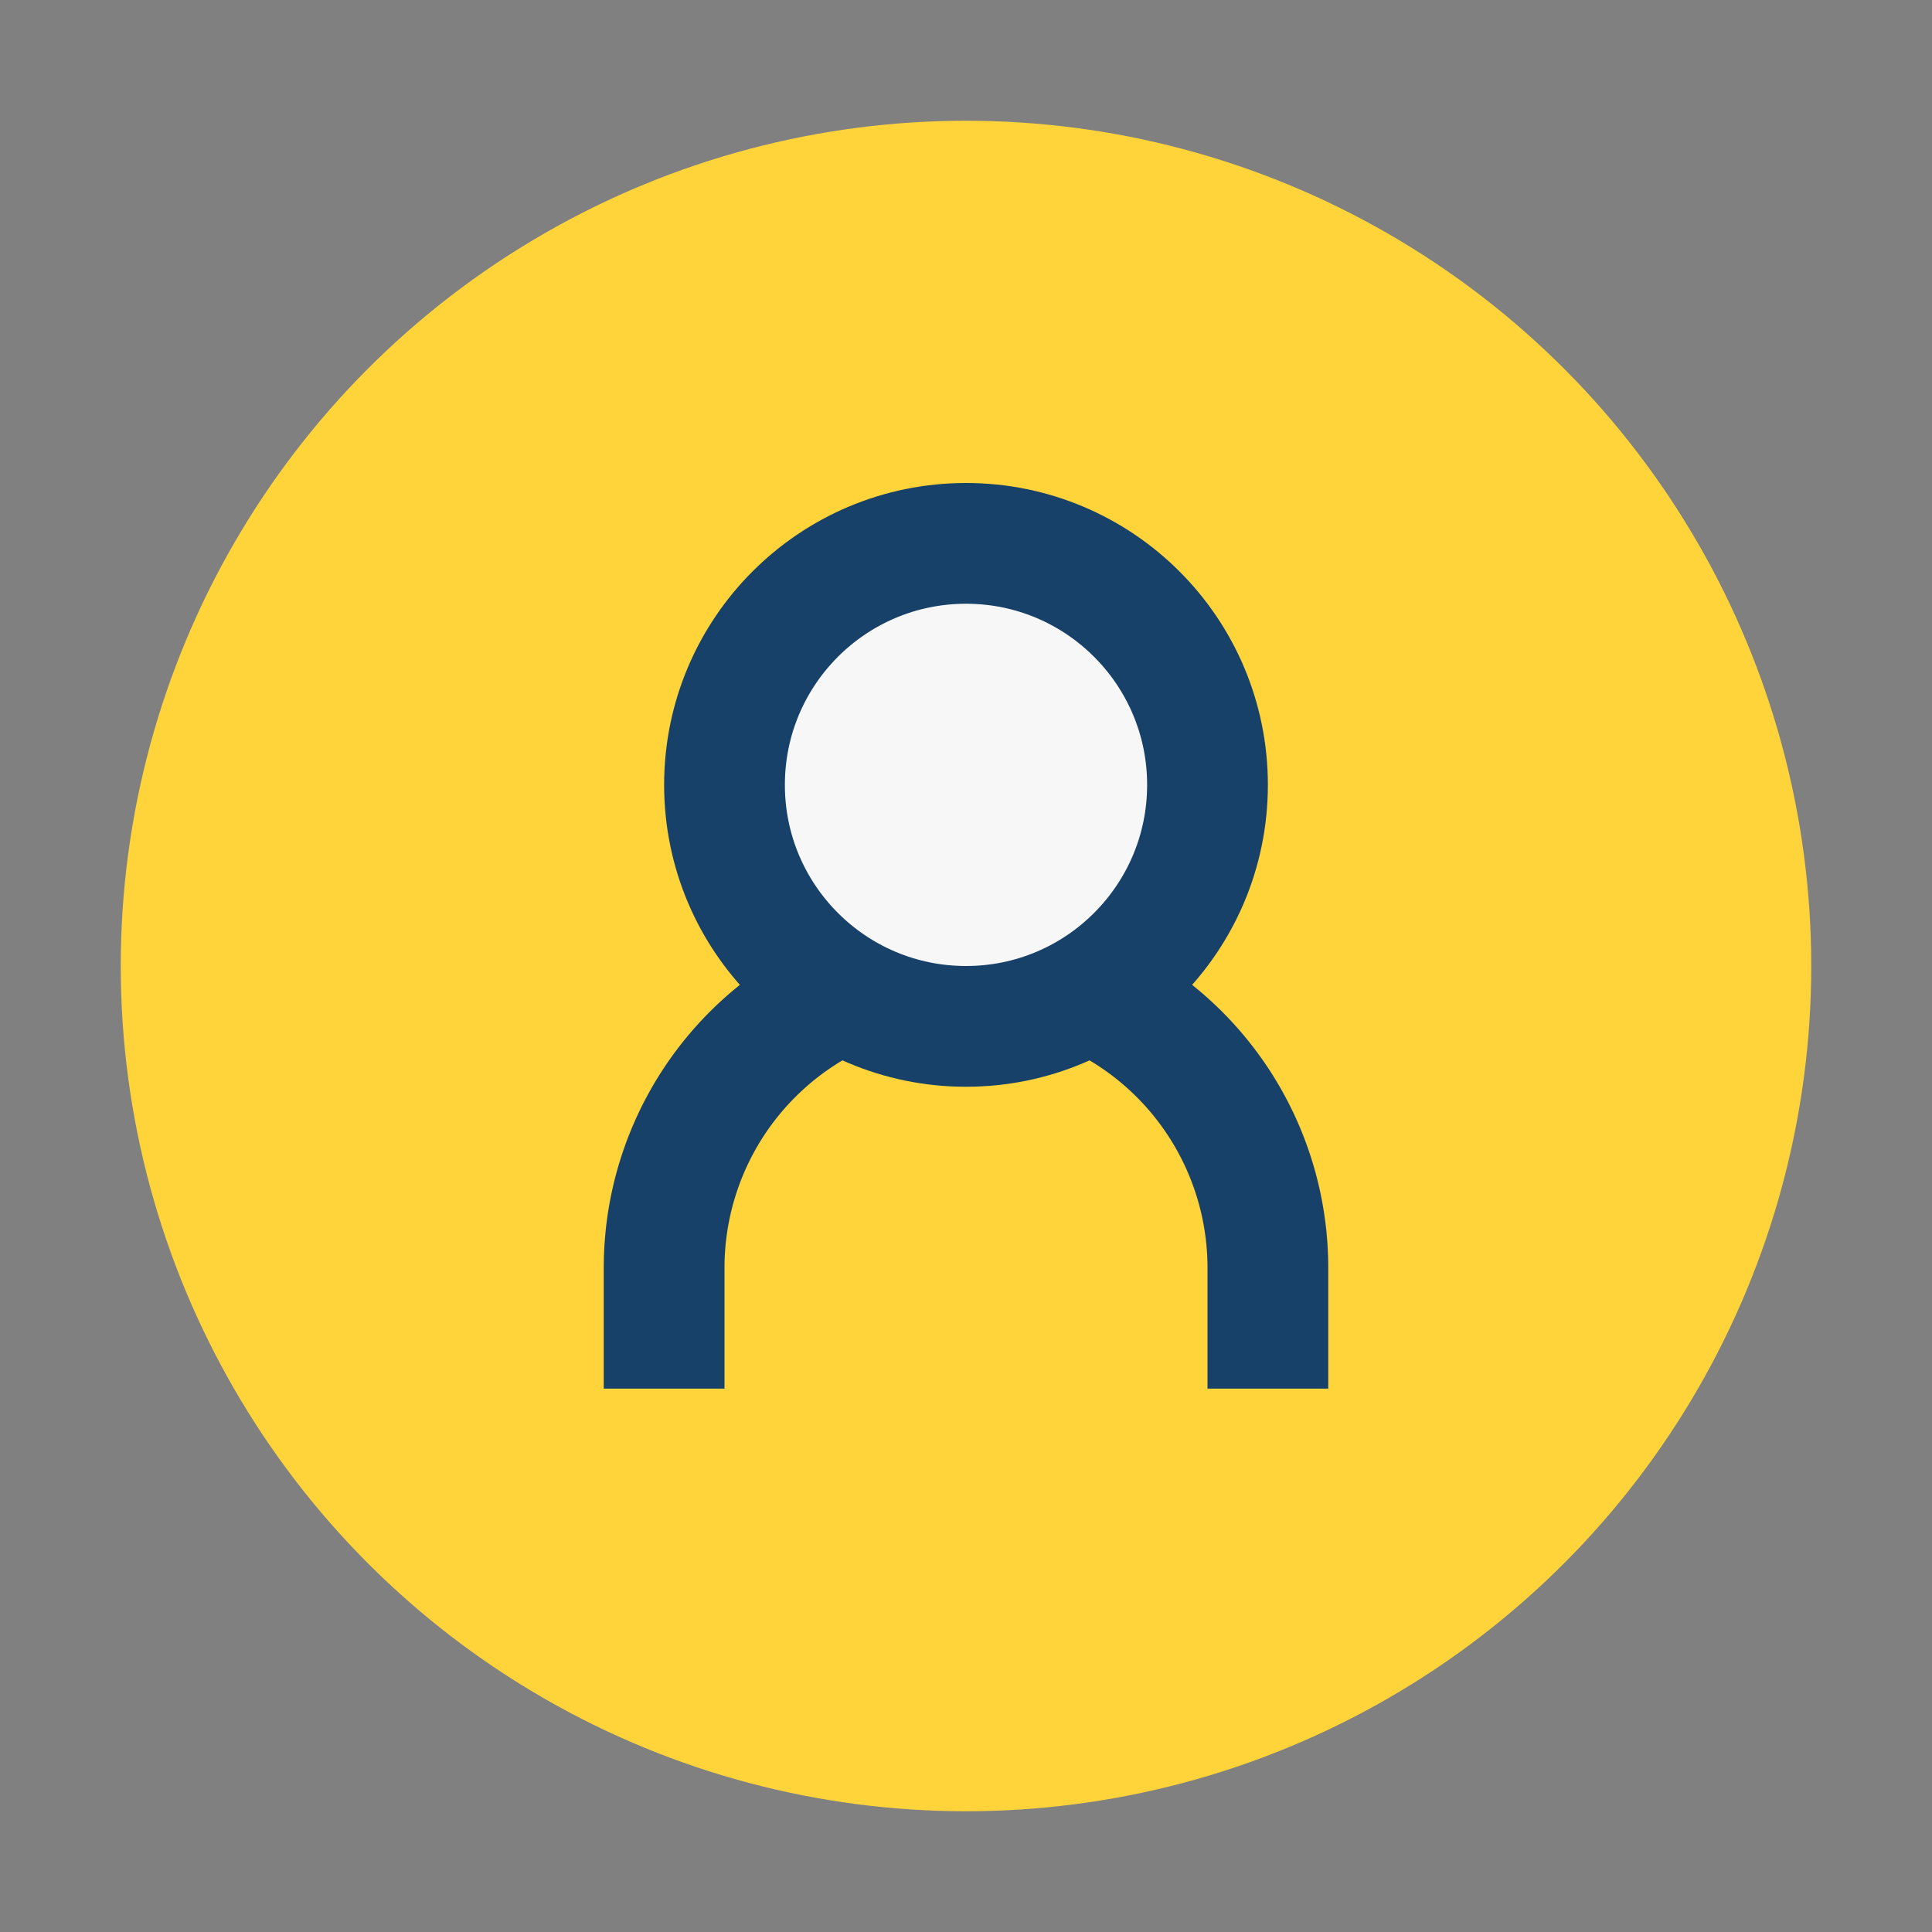
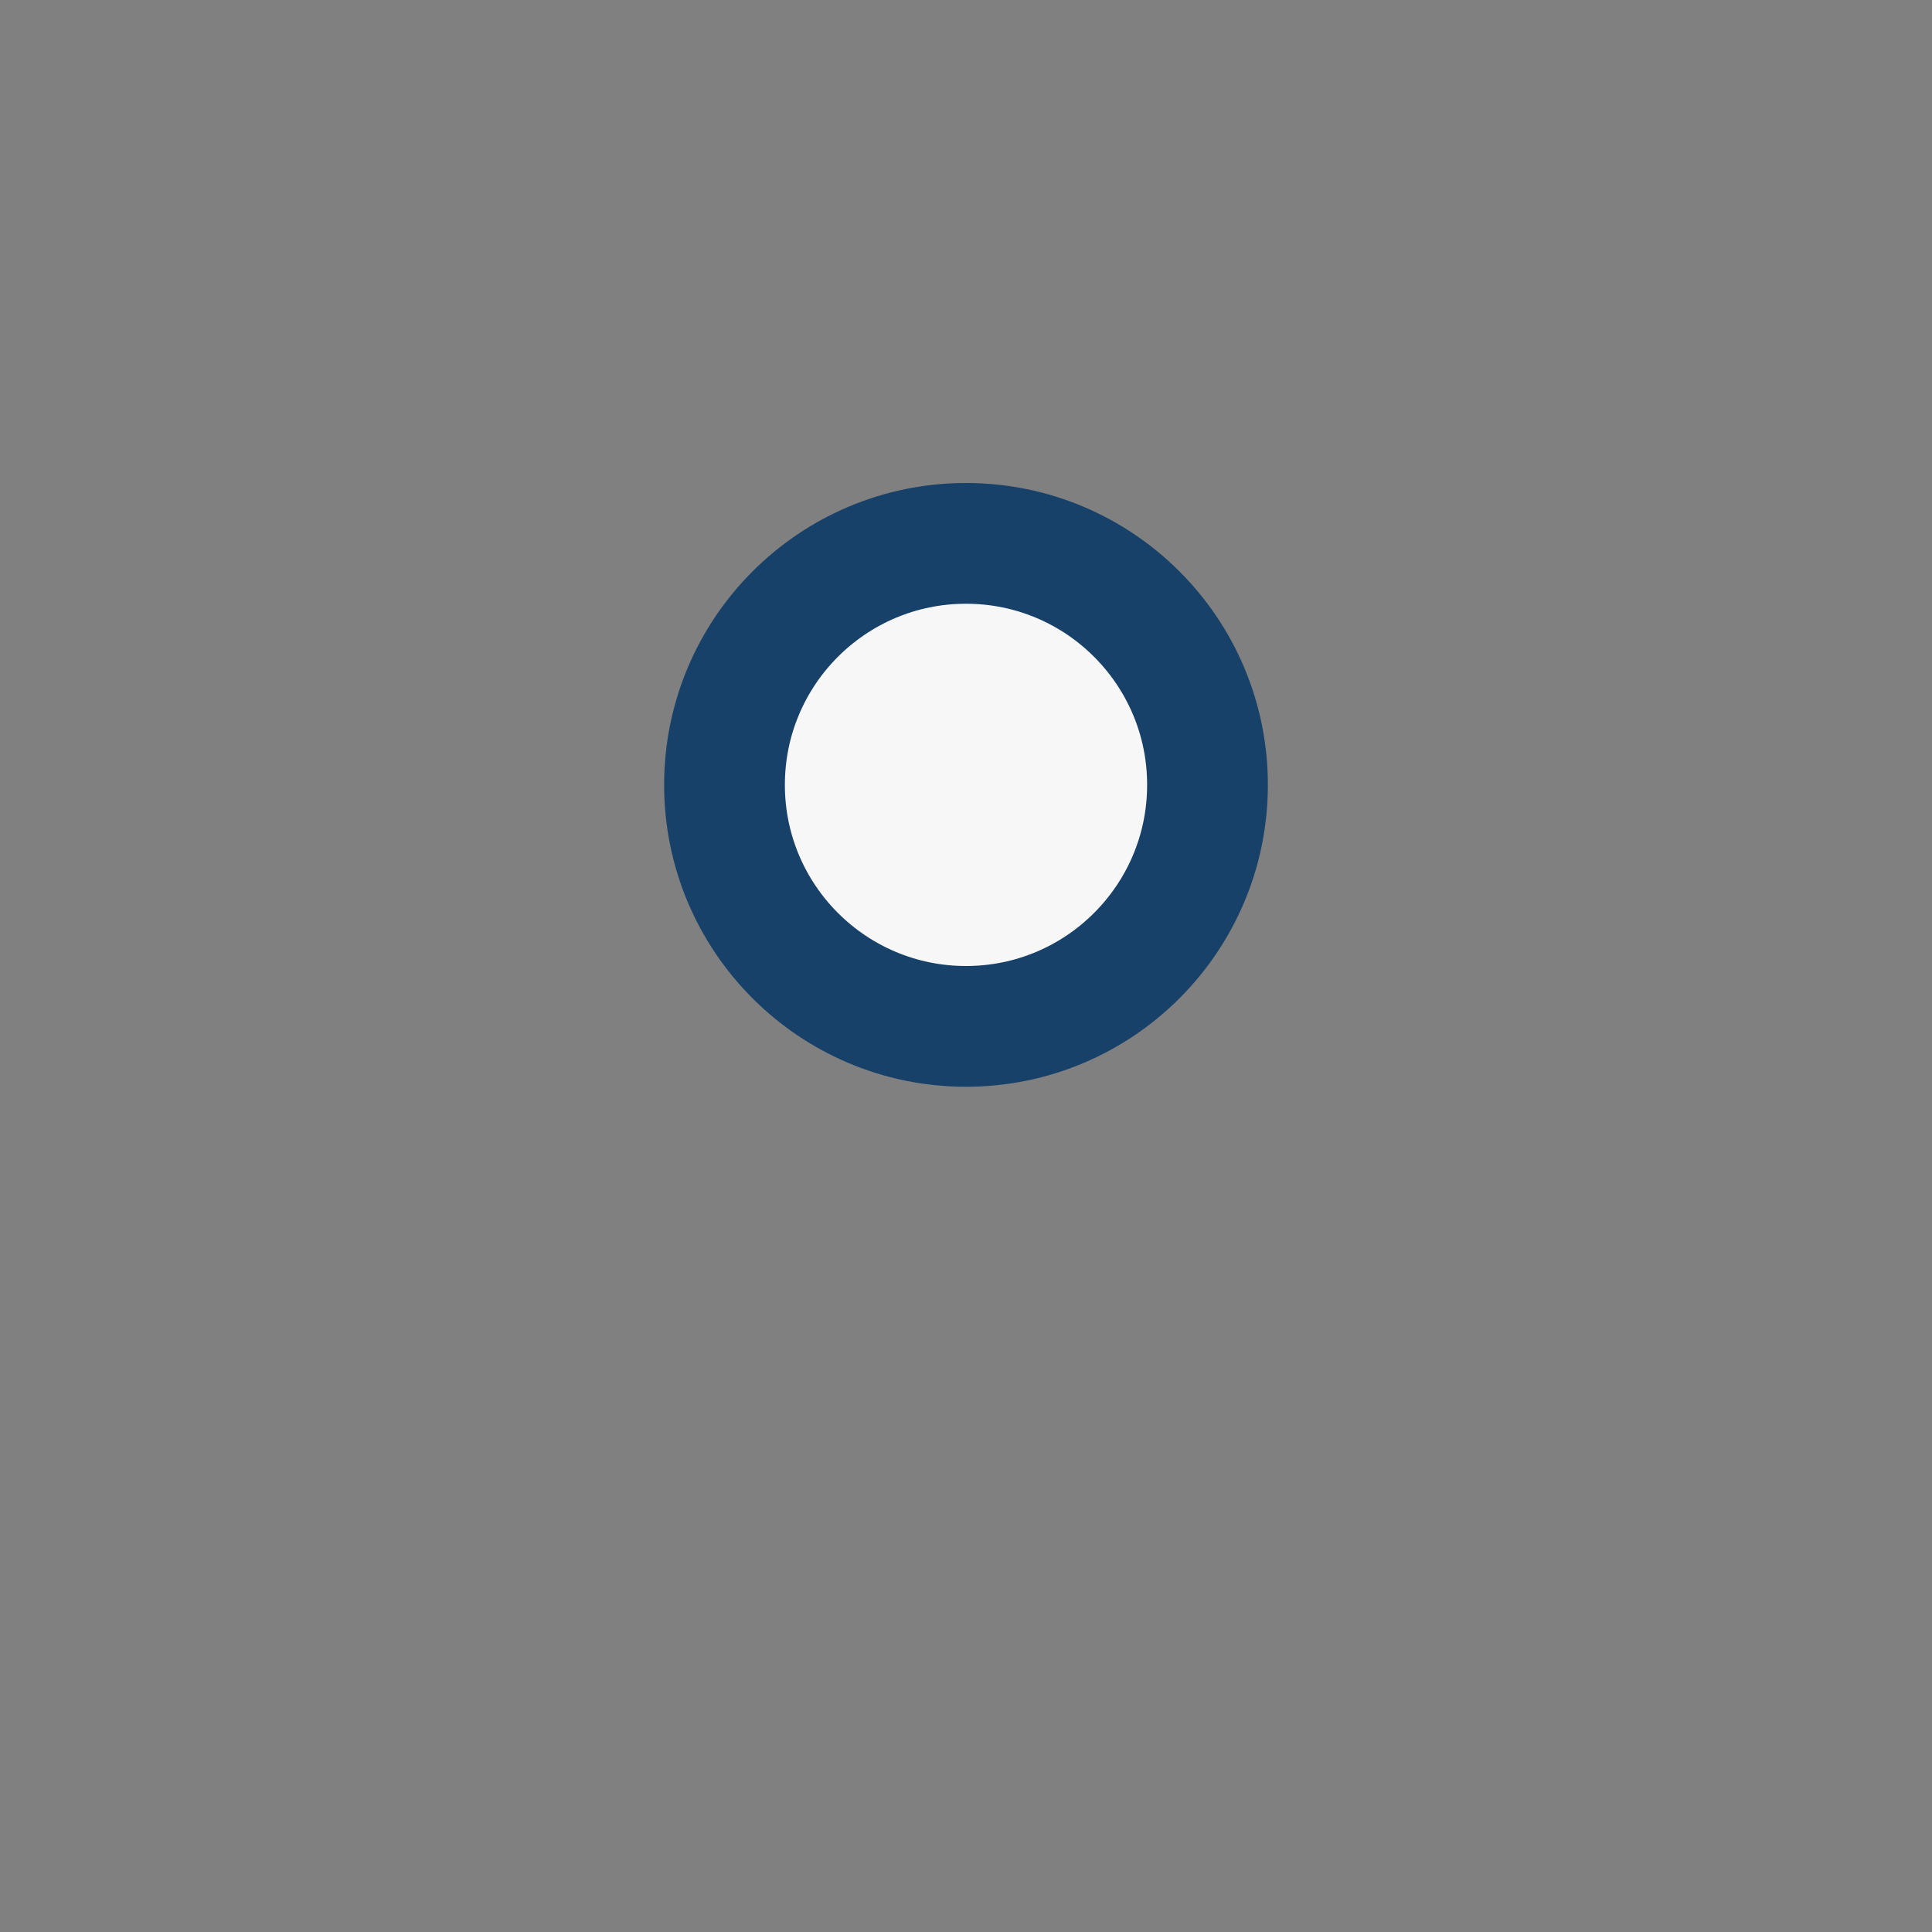
<svg xmlns="http://www.w3.org/2000/svg" width="32" height="32" viewBox="0 0 32 32">
  <rect x="0" y="0" width="32" height="32" fill="#808080" stroke="none" />
-   <circle cx="16" cy="16" r="14" fill="#FFD43B" />
-   <path d="M11 23v-2a5 5 0 0110 0v2" stroke="#174168" stroke-width="2" fill="none" />
  <circle cx="16" cy="13" r="4" stroke="#174168" stroke-width="2" fill="#F7F7F7" />
</svg>